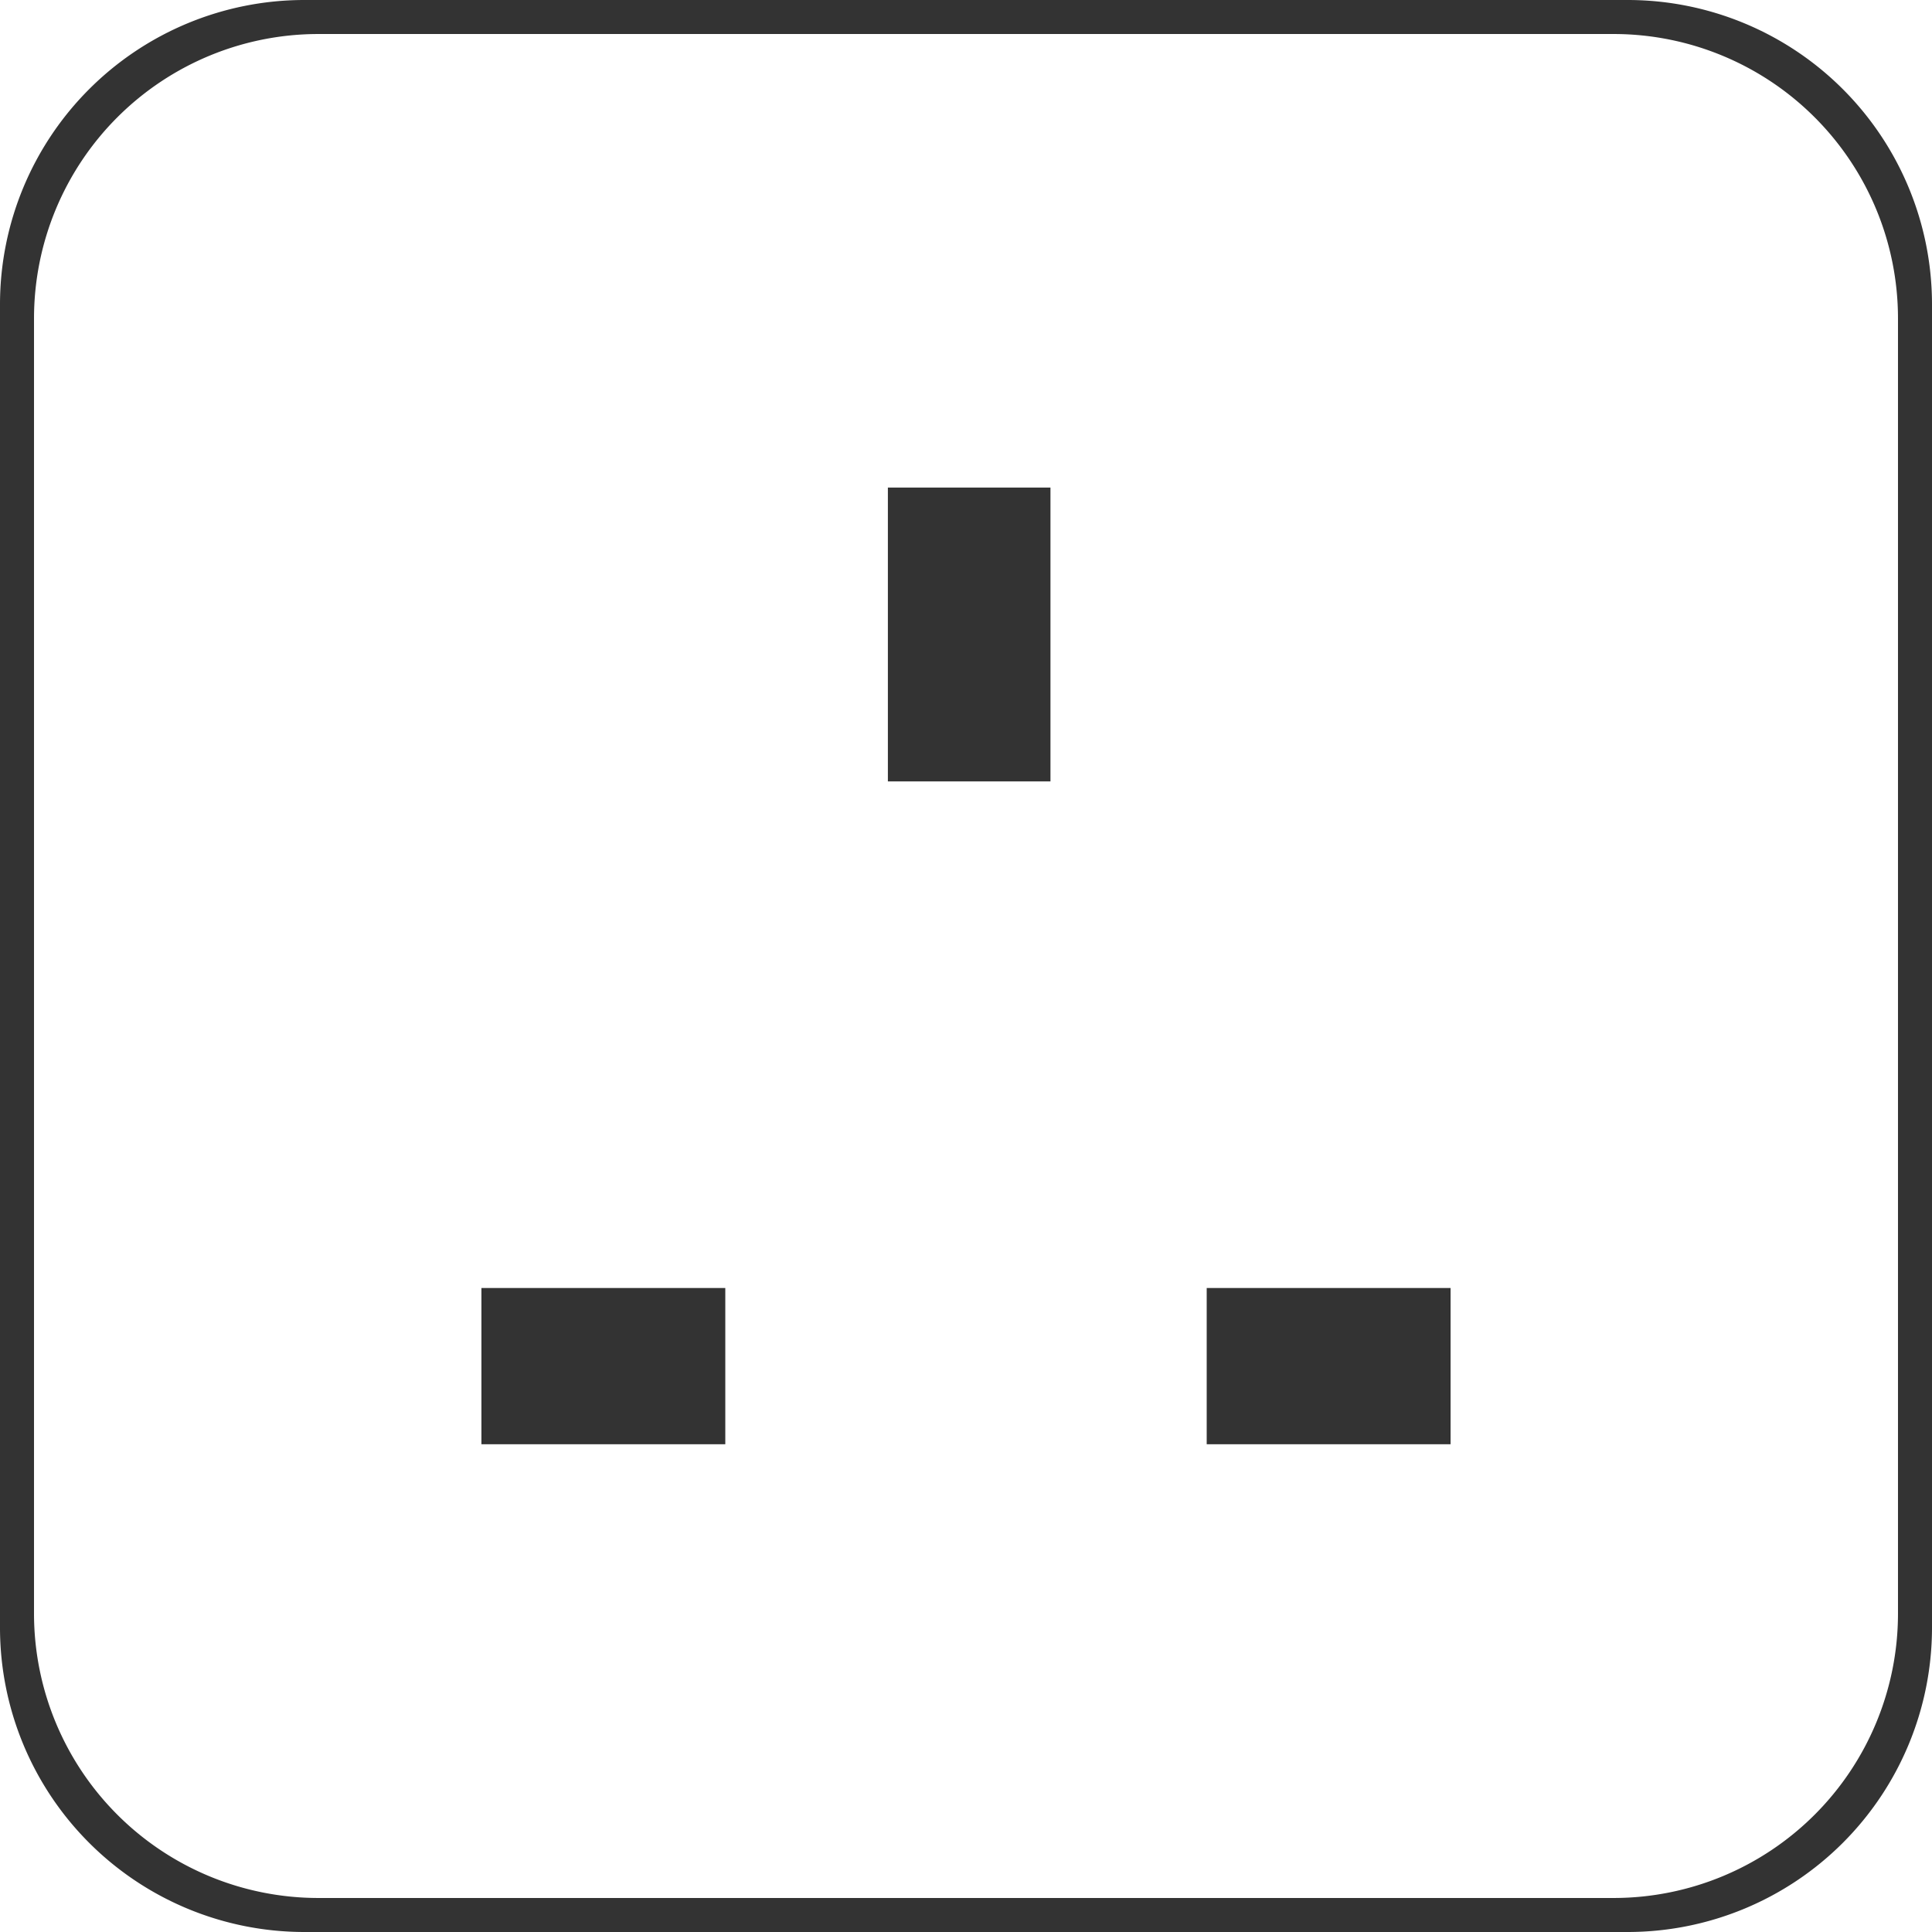
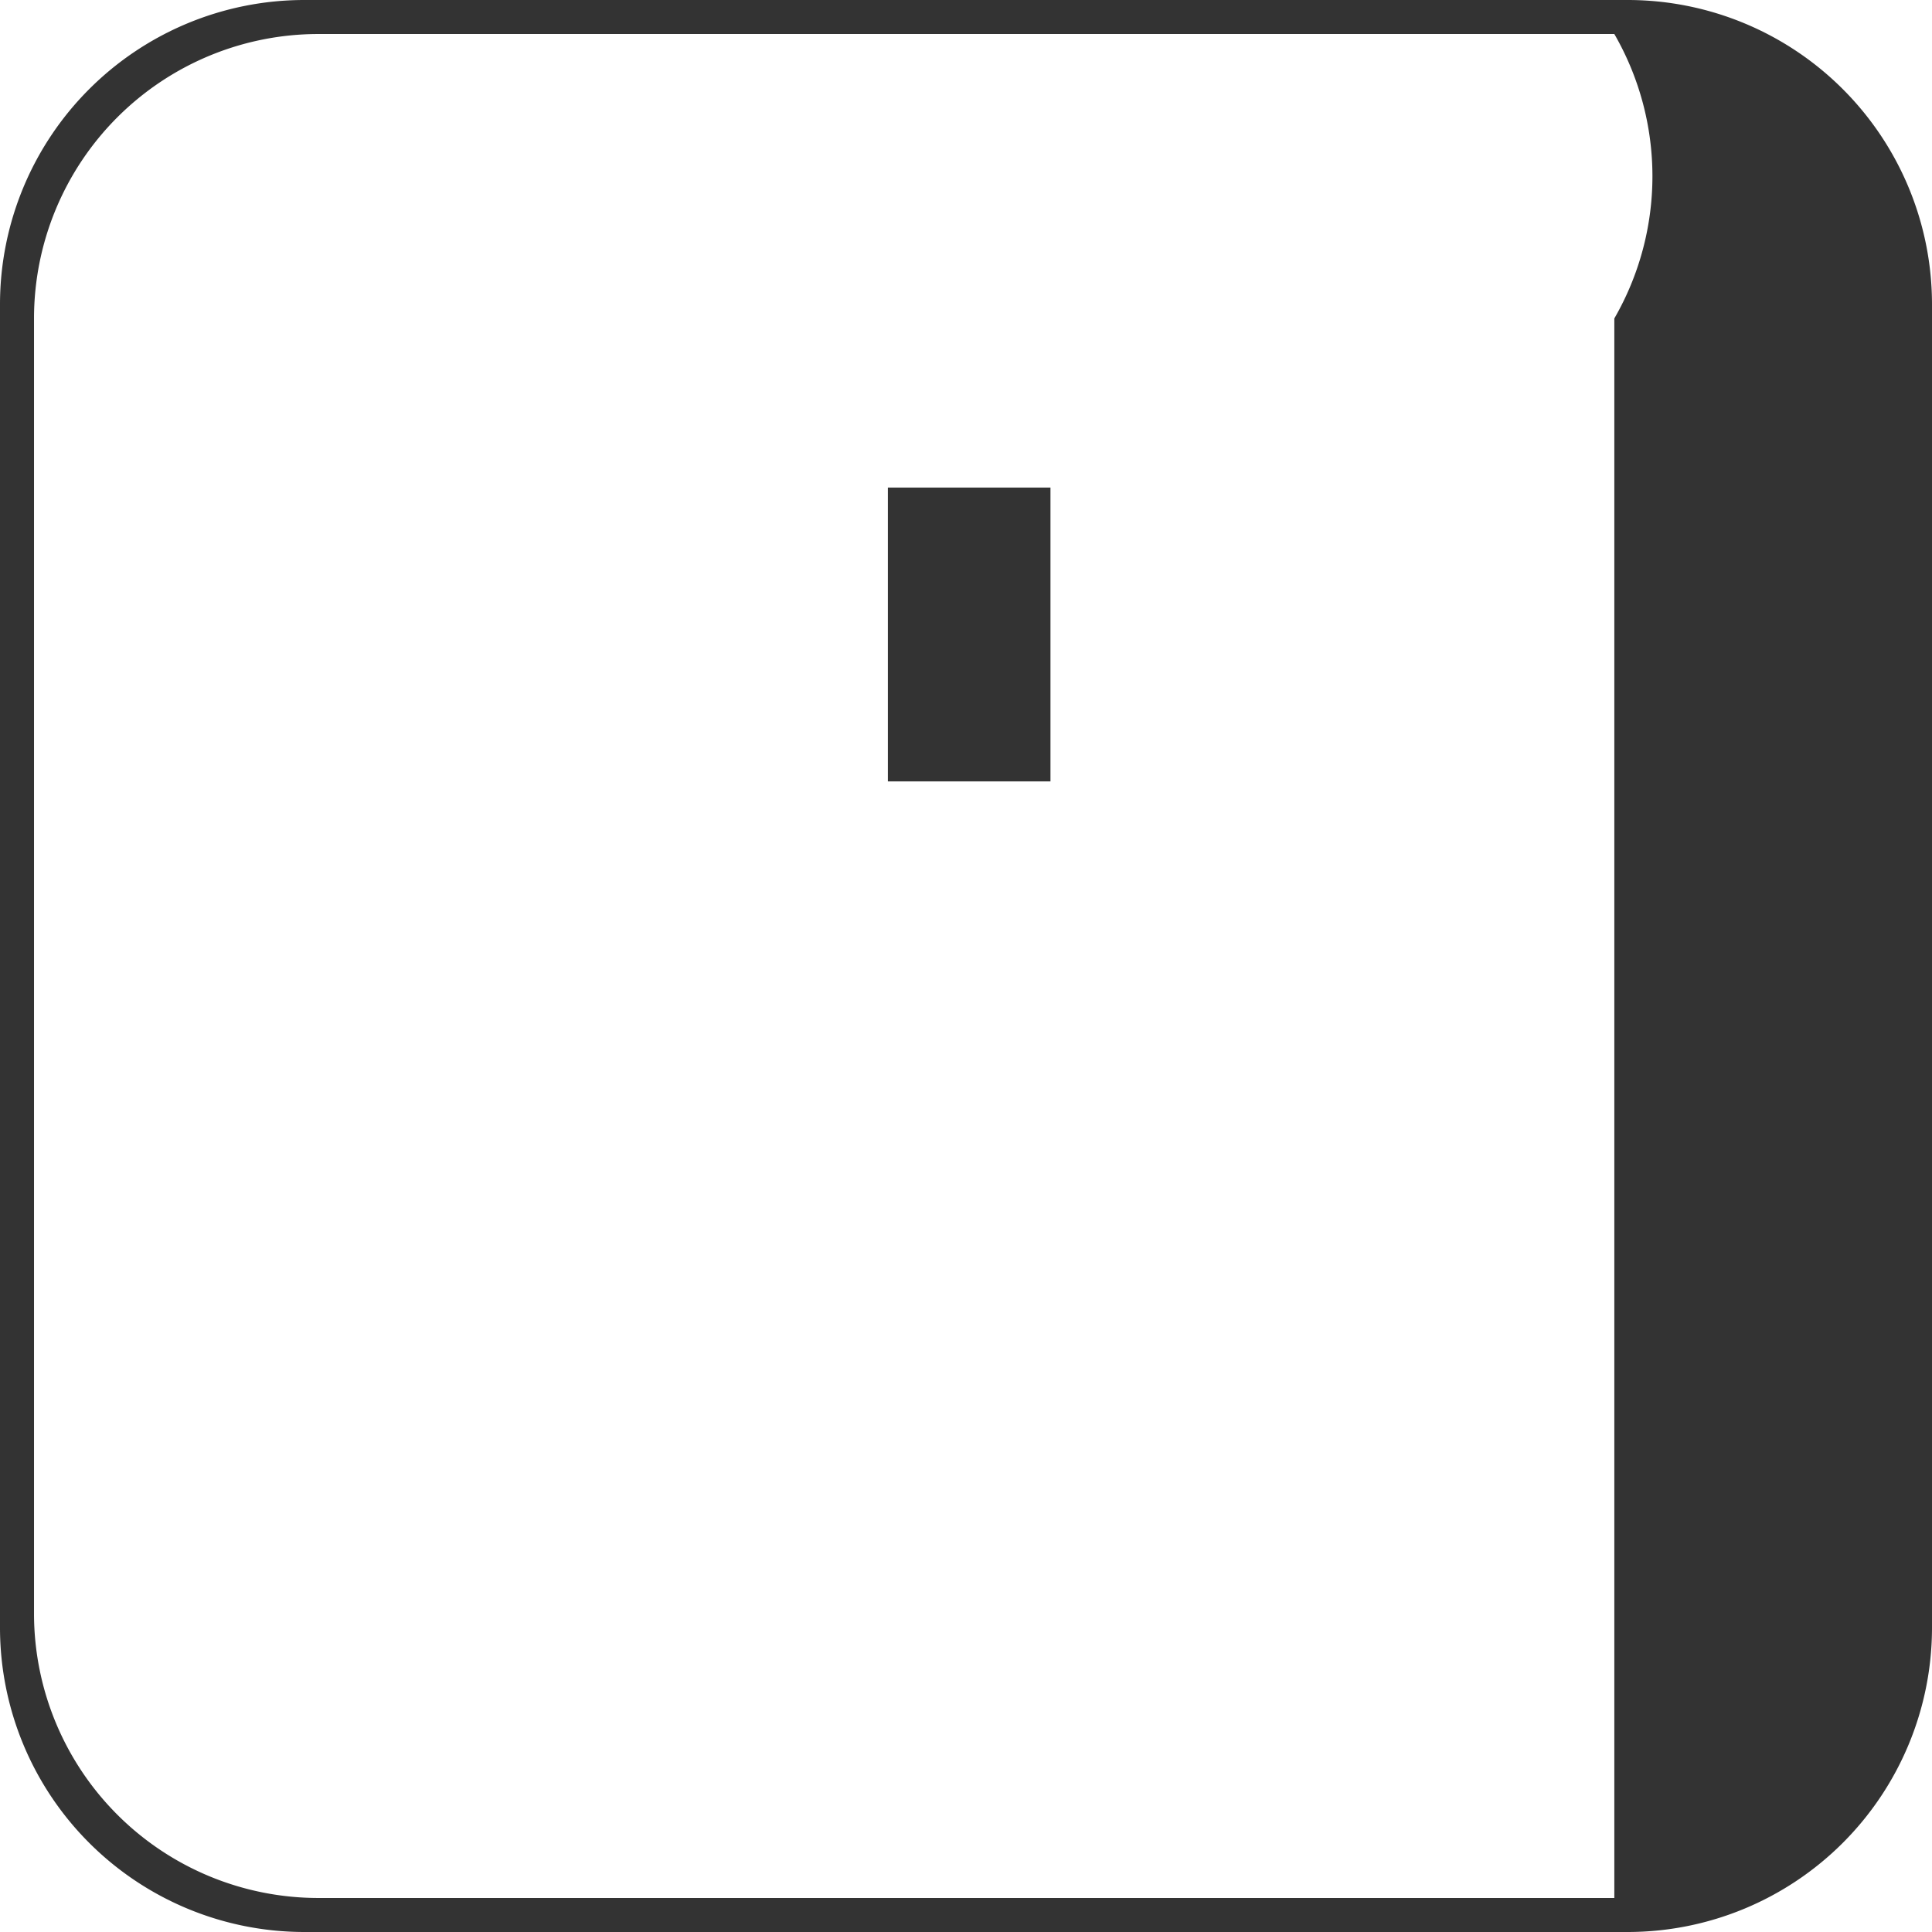
<svg xmlns="http://www.w3.org/2000/svg" width="100.53" height="100.53" viewBox="0 0 100.53 100.53">
  <defs>
    <style>
      .cls-1 {
        fill: #333;
      }
    </style>
  </defs>
  <title>type-G</title>
  <g id="Layer_2" data-name="Layer 2">
    <g id="Layer_1-2" data-name="Layer 1">
      <rect class="cls-1" x="46.2" y="25.37" width="8.46" height="15.29" />
-       <rect class="cls-1" x="25.05" y="67.02" width="12.69" height="8.13" />
-       <rect class="cls-1" x="62.79" y="67.02" width="12.69" height="8.13" />
-       <path class="cls-1" d="M84.71,100.53H15.82A15.84,15.84,0,0,1,0,84.71V15.82A15.84,15.84,0,0,1,15.82,0H84.71a15.84,15.84,0,0,1,15.82,15.82V84.71A15.84,15.84,0,0,1,84.71,100.53ZM16.57,1.77A14.8,14.8,0,0,0,1.77,16.57V84A14.8,14.8,0,0,0,16.57,98.76H84A14.8,14.8,0,0,0,98.76,84V16.57A14.8,14.8,0,0,0,84,1.77Z" />
+       <path class="cls-1" d="M84.71,100.53H15.82A15.84,15.84,0,0,1,0,84.71V15.82A15.84,15.84,0,0,1,15.82,0H84.71a15.84,15.84,0,0,1,15.82,15.82V84.71A15.84,15.84,0,0,1,84.71,100.53ZM16.57,1.77A14.8,14.8,0,0,0,1.77,16.57V84A14.8,14.8,0,0,0,16.57,98.76H84V16.57A14.8,14.8,0,0,0,84,1.77Z" />
    </g>
  </g>
</svg>